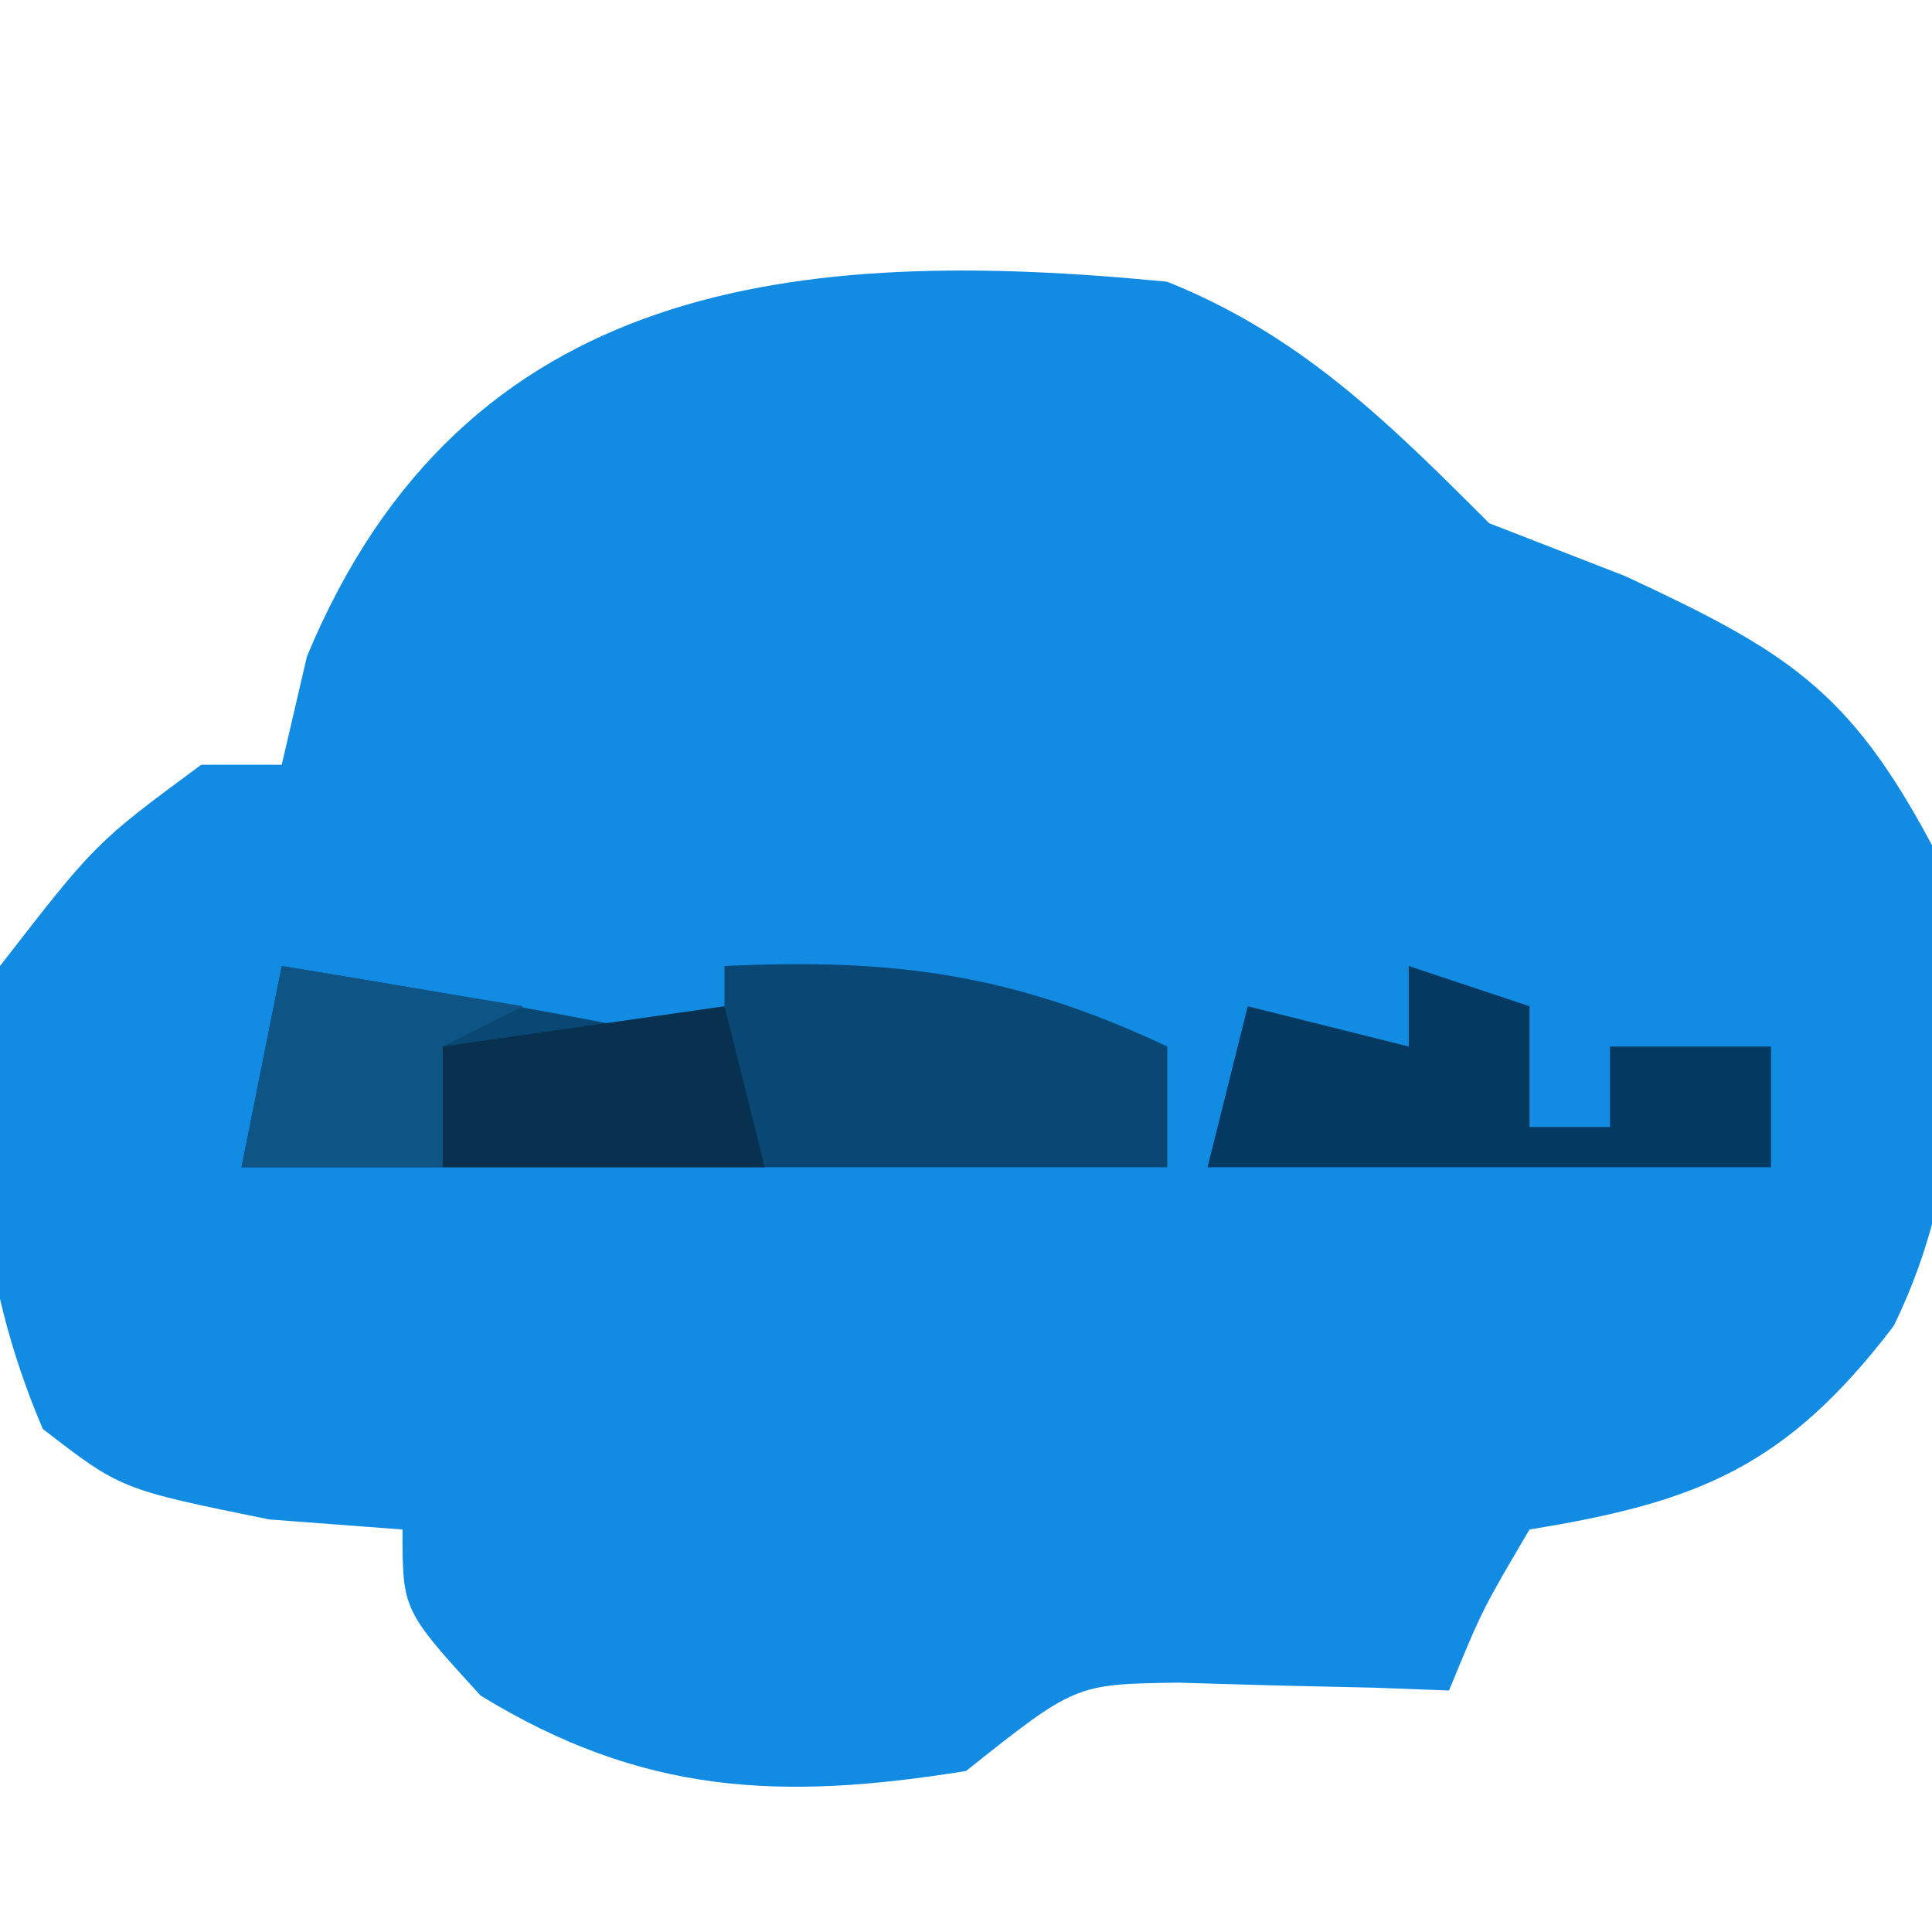
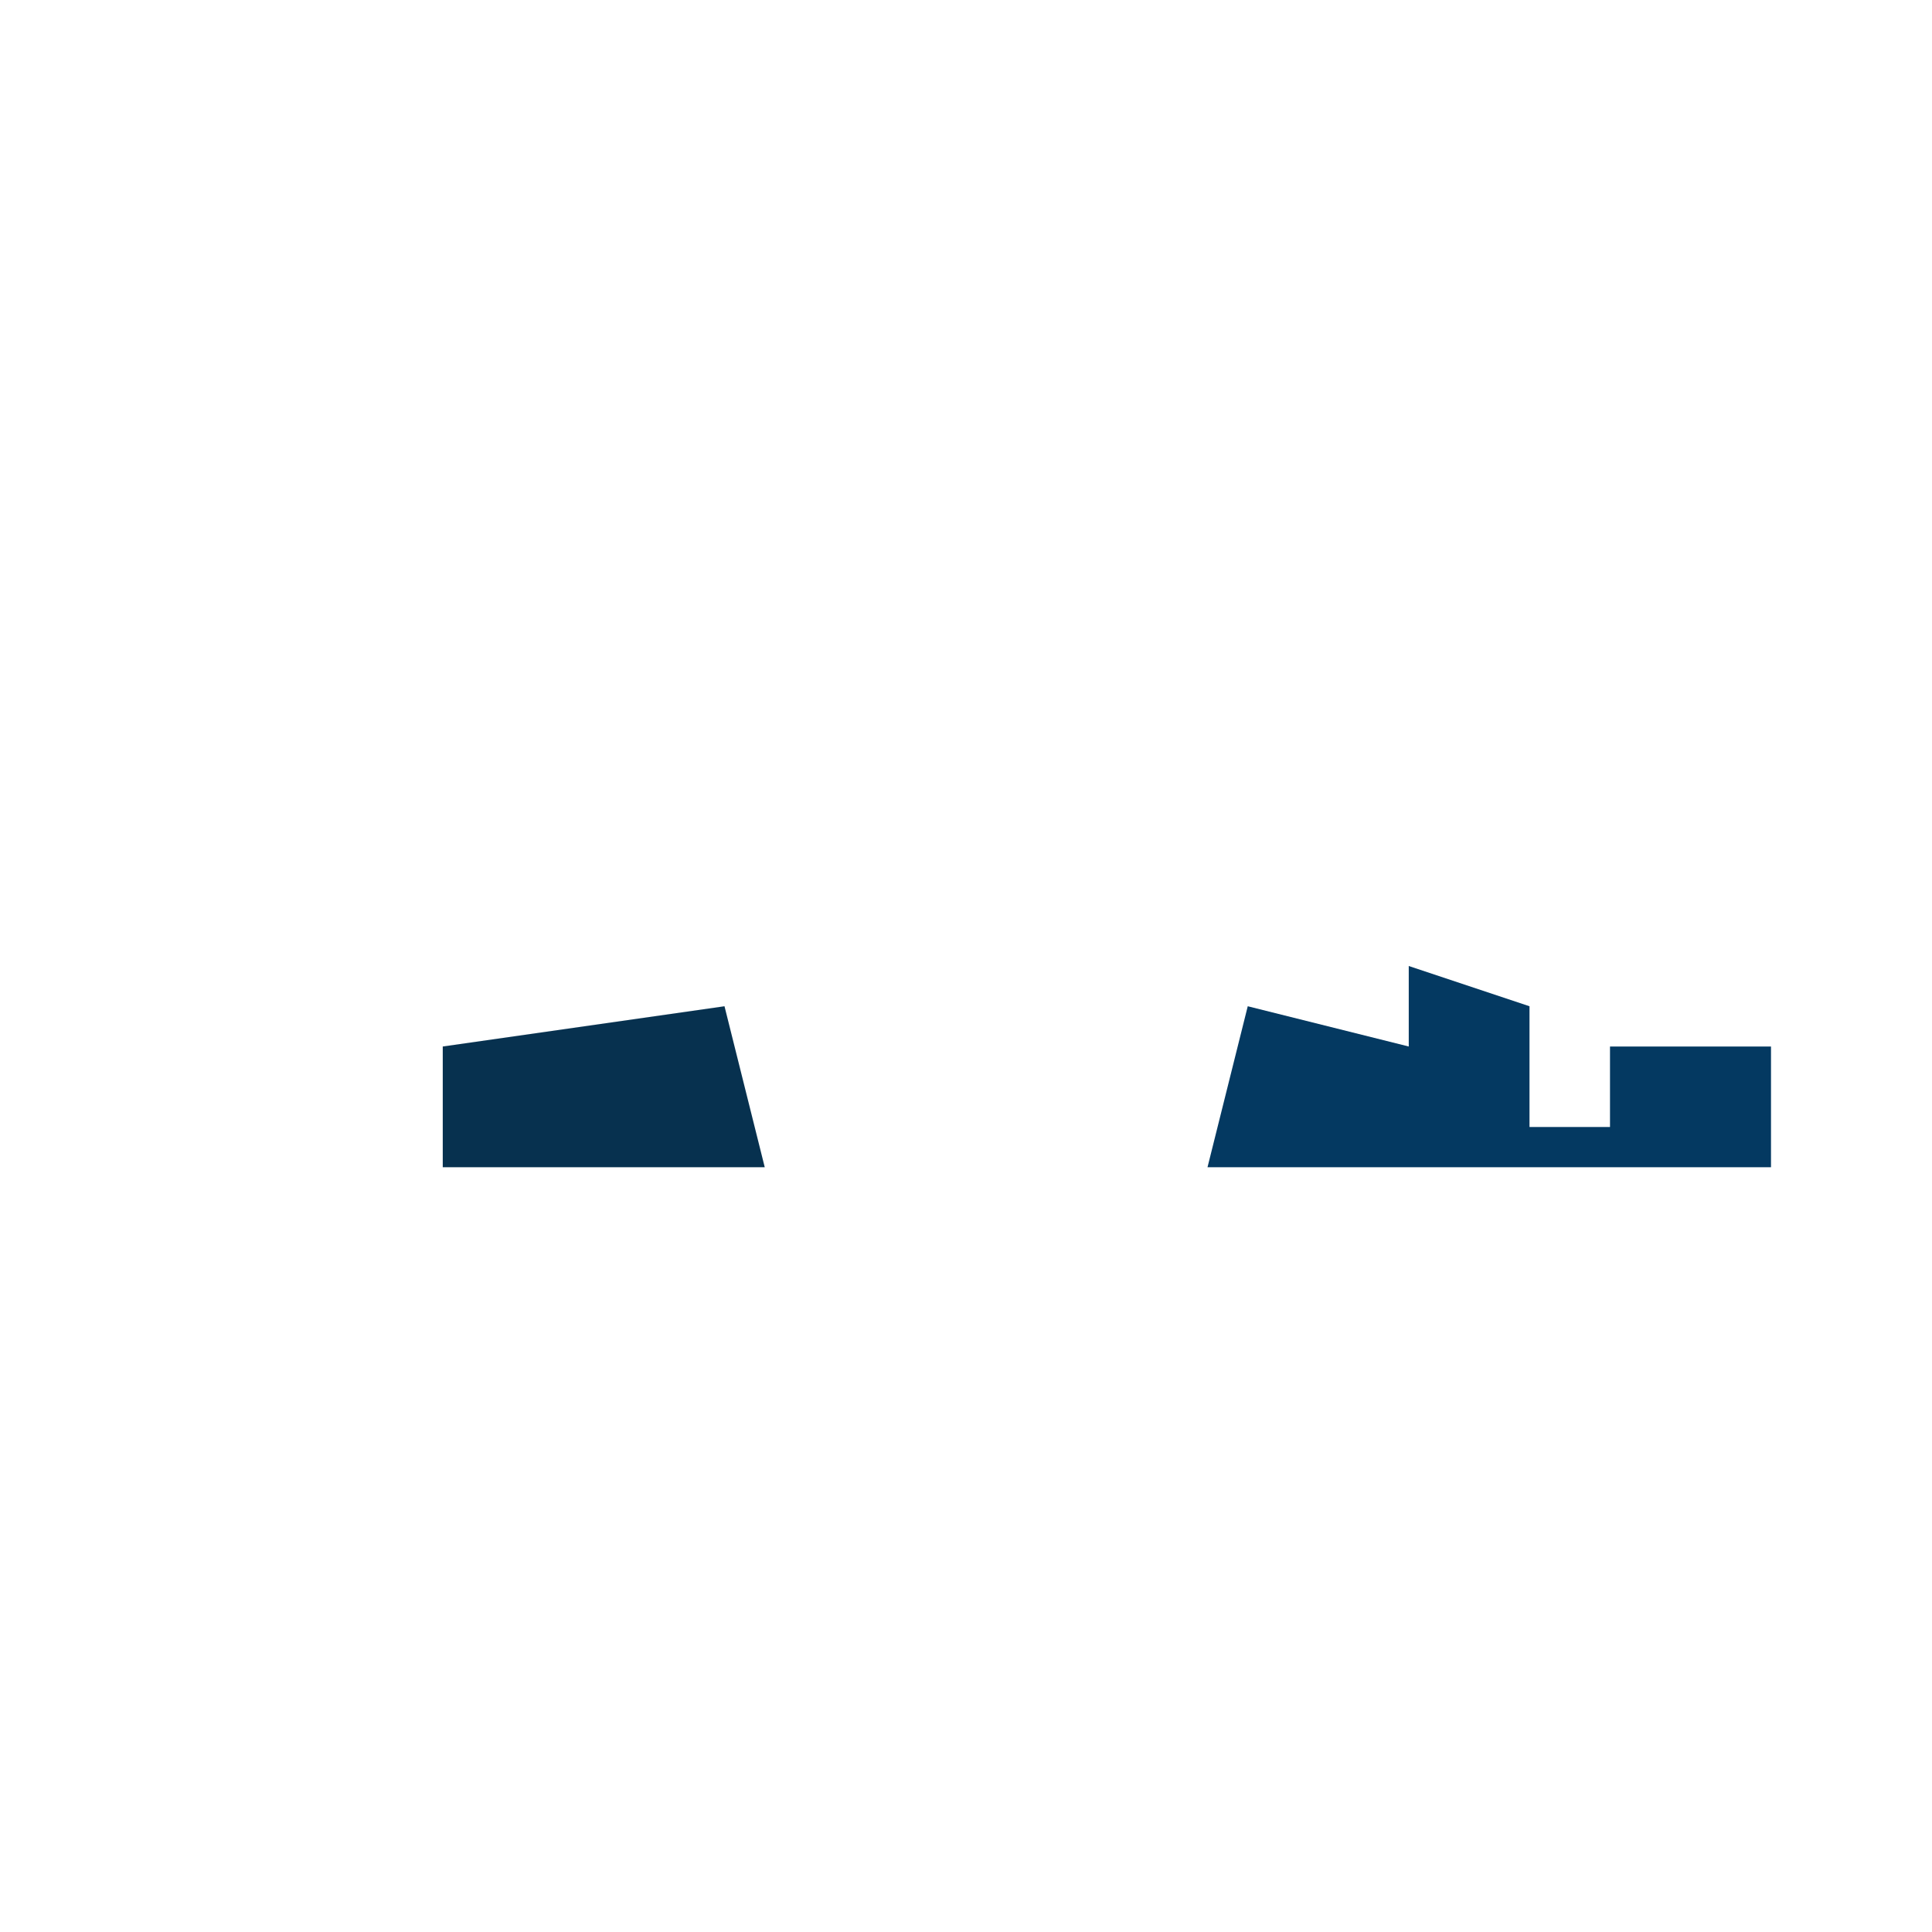
<svg xmlns="http://www.w3.org/2000/svg" version="1.1" width="48" height="48">
-   <path d="M0 0 C3.318 1.331 5.483 3.483 8 6 C9.114 6.433 10.227 6.866 11.375 7.312 C15.368 9.171 16.939 10.125 19 14 C19.737 18.158 19.939 22.084 18.047 25.945 C15.374 29.447 13.187 30.321 9 31 C7.833 32.98 7.833 32.98 7 35 C6.385 34.977 5.77 34.954 5.137 34.93 C4.328 34.912 3.52 34.894 2.688 34.875 C1.887 34.852 1.086 34.829 0.262 34.805 C-2.284 34.842 -2.284 34.842 -5 37 C-9.618 37.744 -13.045 37.585 -17.062 35.125 C-19 33 -19 33 -19 31 C-20.093 30.918 -21.186 30.835 -22.312 30.75 C-26 30 -26 30 -27.938 28.5 C-29.57 24.659 -29.802 21.097 -29 17 C-26.625 13.938 -26.625 13.938 -24 12 C-23.34 12 -22.68 12 -22 12 C-21.794 11.113 -21.587 10.226 -21.375 9.312 C-17.475 -0.084 -9.15 -0.896 0 0 Z " fill="#128BE3" transform="translate(29,7)" />
-   <path d="M0 0 C3.683 0.6 7.345 1.248 11 2 C11 1.34 11 0.68 11 0 C15.219 -0.196 18.17 0.198 22 2 C22 2.99 22 3.98 22 5 C14.41 5 6.82 5 -1 5 C-0.67 3.35 -0.34 1.7 0 0 Z " fill="#094774" transform="translate(7,24)" />
  <path d="M0 0 C0.99 0.33 1.98 0.66 3 1 C3 1.99 3 2.98 3 4 C3.66 4 4.32 4 5 4 C5 3.34 5 2.68 5 2 C6.32 2 7.64 2 9 2 C9 2.99 9 3.98 9 5 C4.38 5 -0.24 5 -5 5 C-4.67 3.68 -4.34 2.36 -4 1 C-2.02 1.495 -2.02 1.495 0 2 C0 1.34 0 0.68 0 0 Z " fill="#043961" transform="translate(35,24)" />
-   <path d="M0 0 C2.97 0.495 2.97 0.495 6 1 C5.01 1.495 5.01 1.495 4 2 C4 2.99 4 3.98 4 5 C2.35 5 0.7 5 -1 5 C-0.67 3.35 -0.34 1.7 0 0 Z " fill="#0E5485" transform="translate(7,24)" />
  <path d="M0 0 C0.33 1.32 0.66 2.64 1 4 C-1.64 4 -4.28 4 -7 4 C-7 3.01 -7 2.02 -7 1 C-3.535 0.505 -3.535 0.505 0 0 Z " fill="#07314F" transform="translate(18,25)" />
</svg>